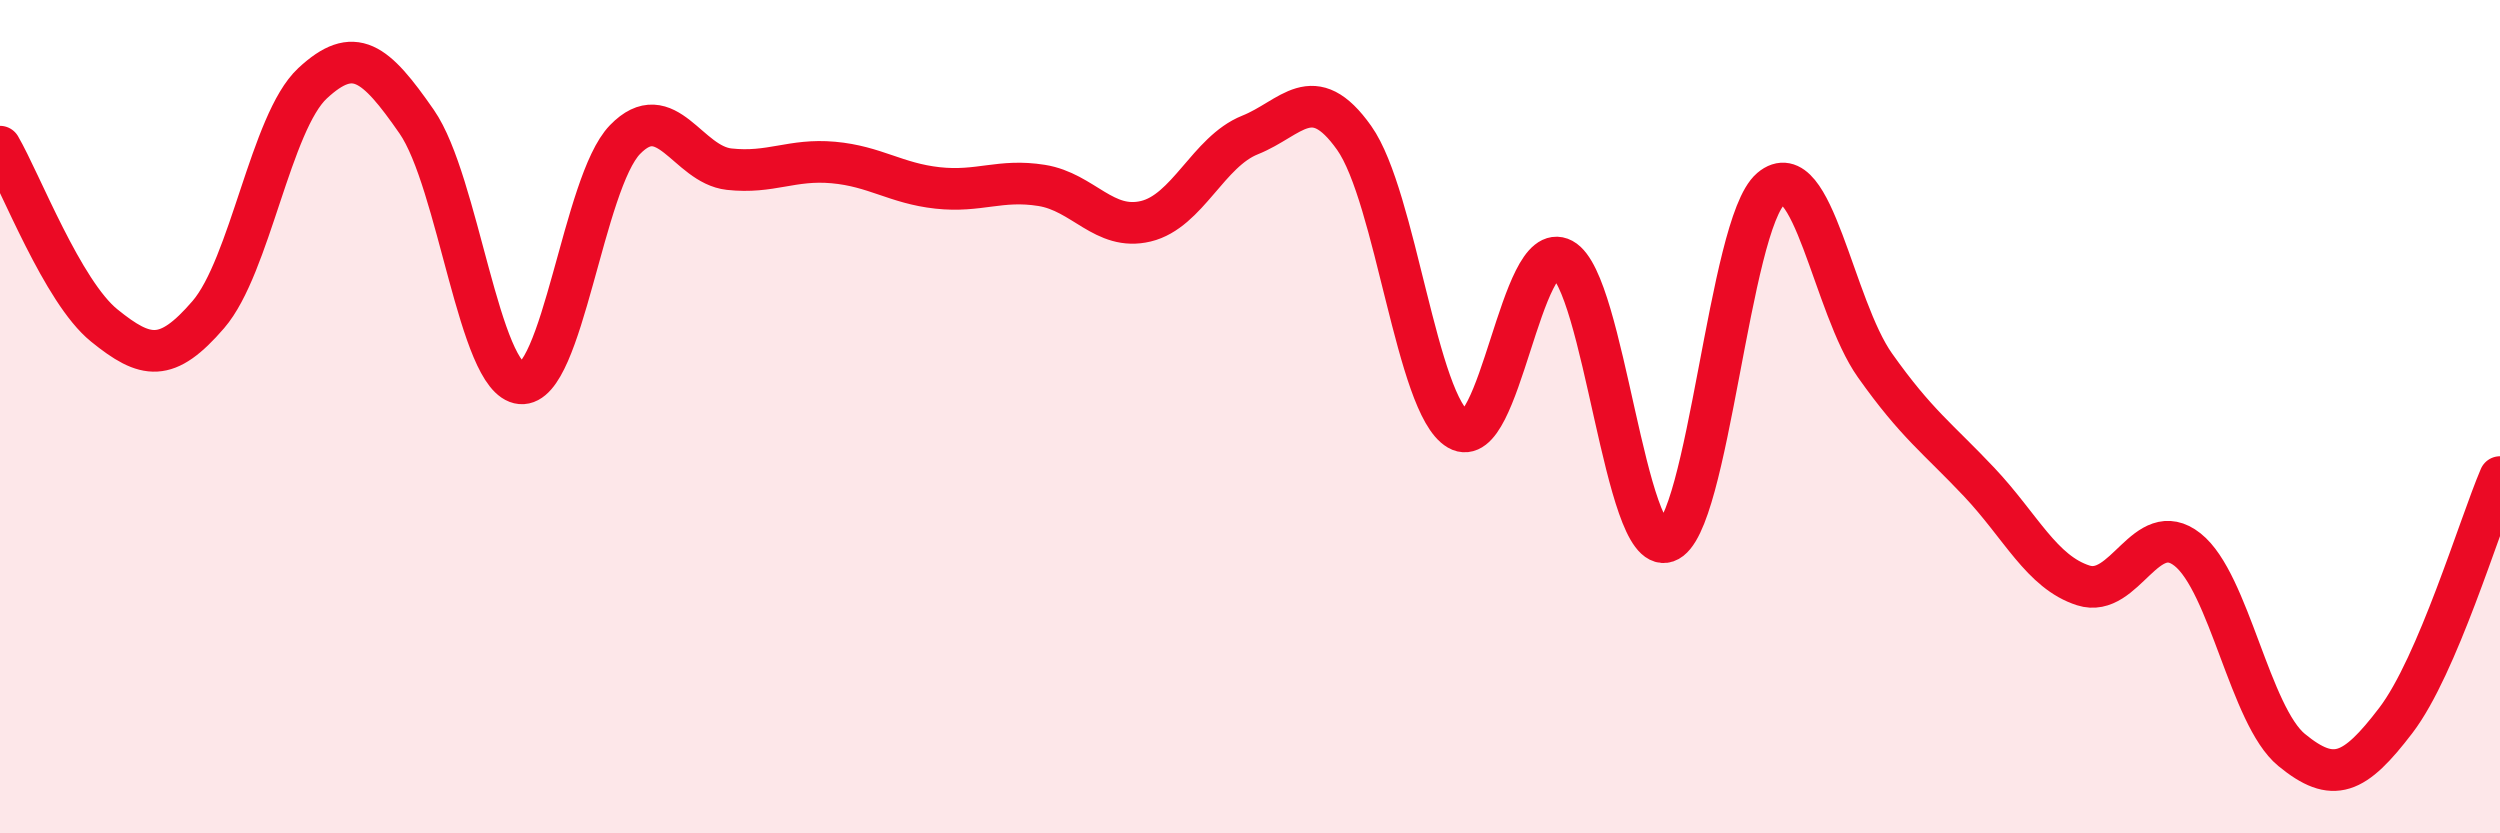
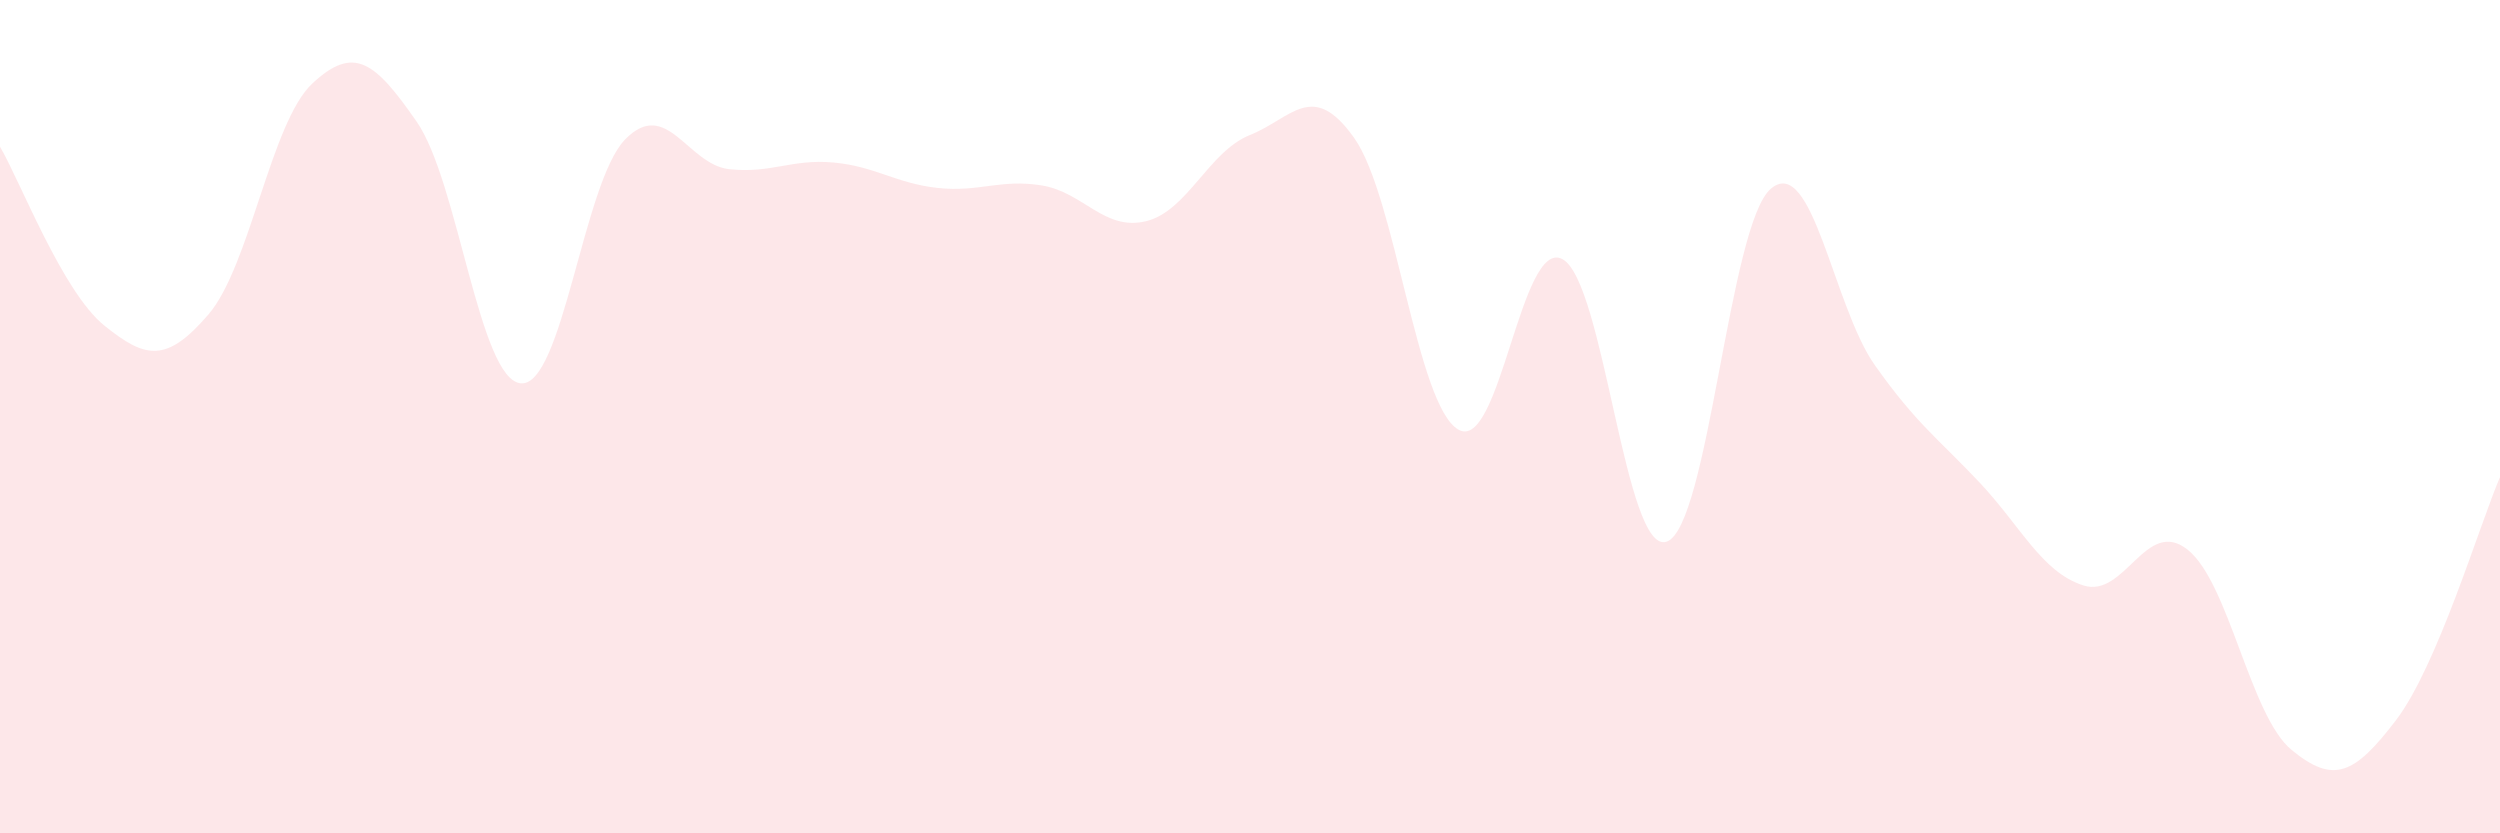
<svg xmlns="http://www.w3.org/2000/svg" width="60" height="20" viewBox="0 0 60 20">
  <path d="M 0,3.52 C 0.5,4.38 1.5,7 2.5,7.81 C 3.5,8.62 4,8.71 5,7.55 C 6,6.39 6.5,2.93 7.5,2 C 8.5,1.07 9,1.48 10,2.92 C 11,4.36 11.5,9.11 12.5,9.2 C 13.5,9.29 14,4.38 15,3.35 C 16,2.32 16.5,3.95 17.5,4.06 C 18.5,4.17 19,3.81 20,3.9 C 21,3.99 21.5,4.4 22.5,4.51 C 23.5,4.62 24,4.29 25,4.45 C 26,4.61 26.5,5.55 27.5,5.31 C 28.5,5.07 29,3.64 30,3.24 C 31,2.84 31.5,1.9 32.5,3.31 C 33.5,4.72 34,9.73 35,10.31 C 36,10.89 36.5,5.68 37.5,6.22 C 38.5,6.76 39,13.34 40,13 C 41,12.66 41.5,5.38 42.5,4.53 C 43.5,3.68 44,7.36 45,8.77 C 46,10.18 46.5,10.51 47.5,11.57 C 48.5,12.63 49,13.73 50,14.05 C 51,14.37 51.5,12.4 52.5,13.19 C 53.5,13.98 54,17.18 55,18 C 56,18.82 56.5,18.6 57.5,17.29 C 58.5,15.98 59.5,12.62 60,11.45L60 20L0 20Z" fill="#EB0A25" opacity="0.1" stroke-linecap="round" stroke-linejoin="round" />
-   <path d="M 0,3.52 C 0.5,4.38 1.5,7 2.5,7.81 C 3.5,8.62 4,8.71 5,7.55 C 6,6.39 6.5,2.93 7.5,2 C 8.5,1.07 9,1.48 10,2.92 C 11,4.36 11.5,9.11 12.5,9.2 C 13.5,9.29 14,4.38 15,3.35 C 16,2.32 16.5,3.95 17.5,4.06 C 18.5,4.17 19,3.81 20,3.9 C 21,3.99 21.5,4.4 22.5,4.51 C 23.5,4.62 24,4.29 25,4.45 C 26,4.61 26.5,5.55 27.5,5.31 C 28.5,5.07 29,3.64 30,3.24 C 31,2.84 31.5,1.9 32.5,3.31 C 33.5,4.72 34,9.73 35,10.31 C 36,10.89 36.5,5.68 37.5,6.22 C 38.5,6.76 39,13.34 40,13 C 41,12.66 41.5,5.38 42.5,4.53 C 43.5,3.68 44,7.36 45,8.77 C 46,10.18 46.5,10.51 47.5,11.57 C 48.5,12.63 49,13.73 50,14.05 C 51,14.37 51.5,12.4 52.5,13.19 C 53.5,13.98 54,17.18 55,18 C 56,18.82 56.5,18.6 57.5,17.29 C 58.5,15.98 59.5,12.62 60,11.45" stroke="#EB0A25" stroke-width="1" fill="none" stroke-linecap="round" stroke-linejoin="round" />
</svg>